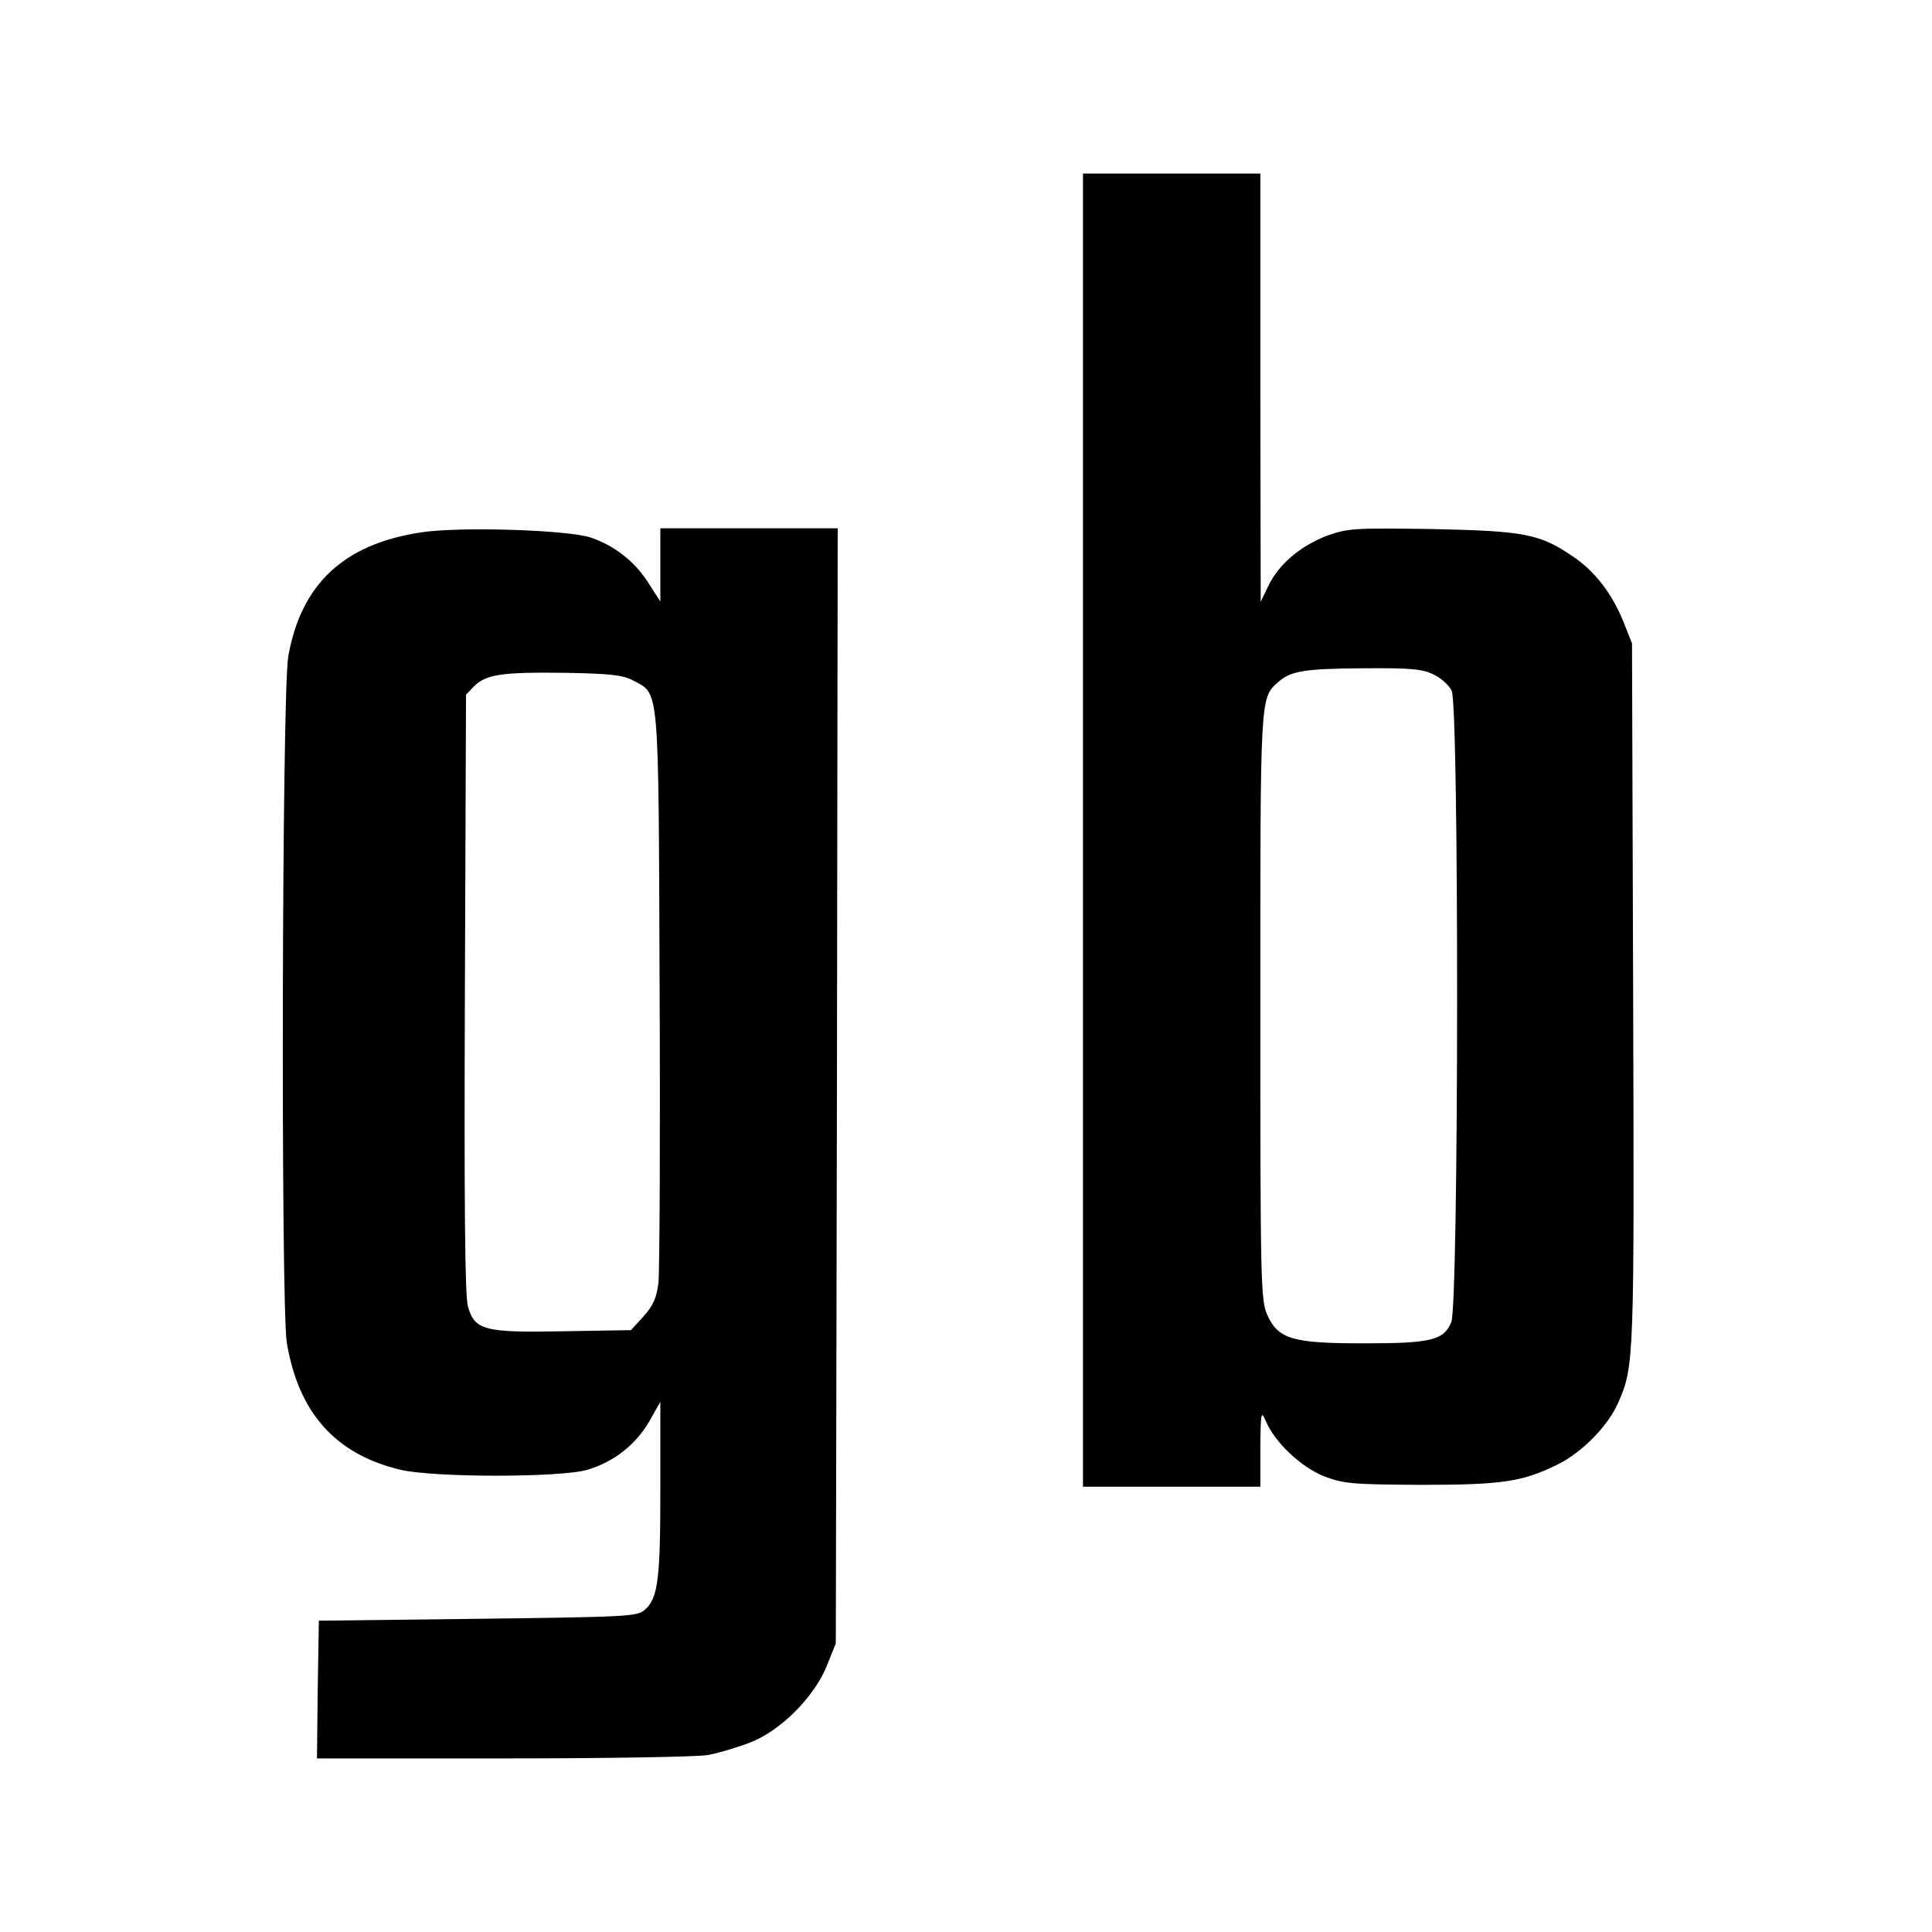
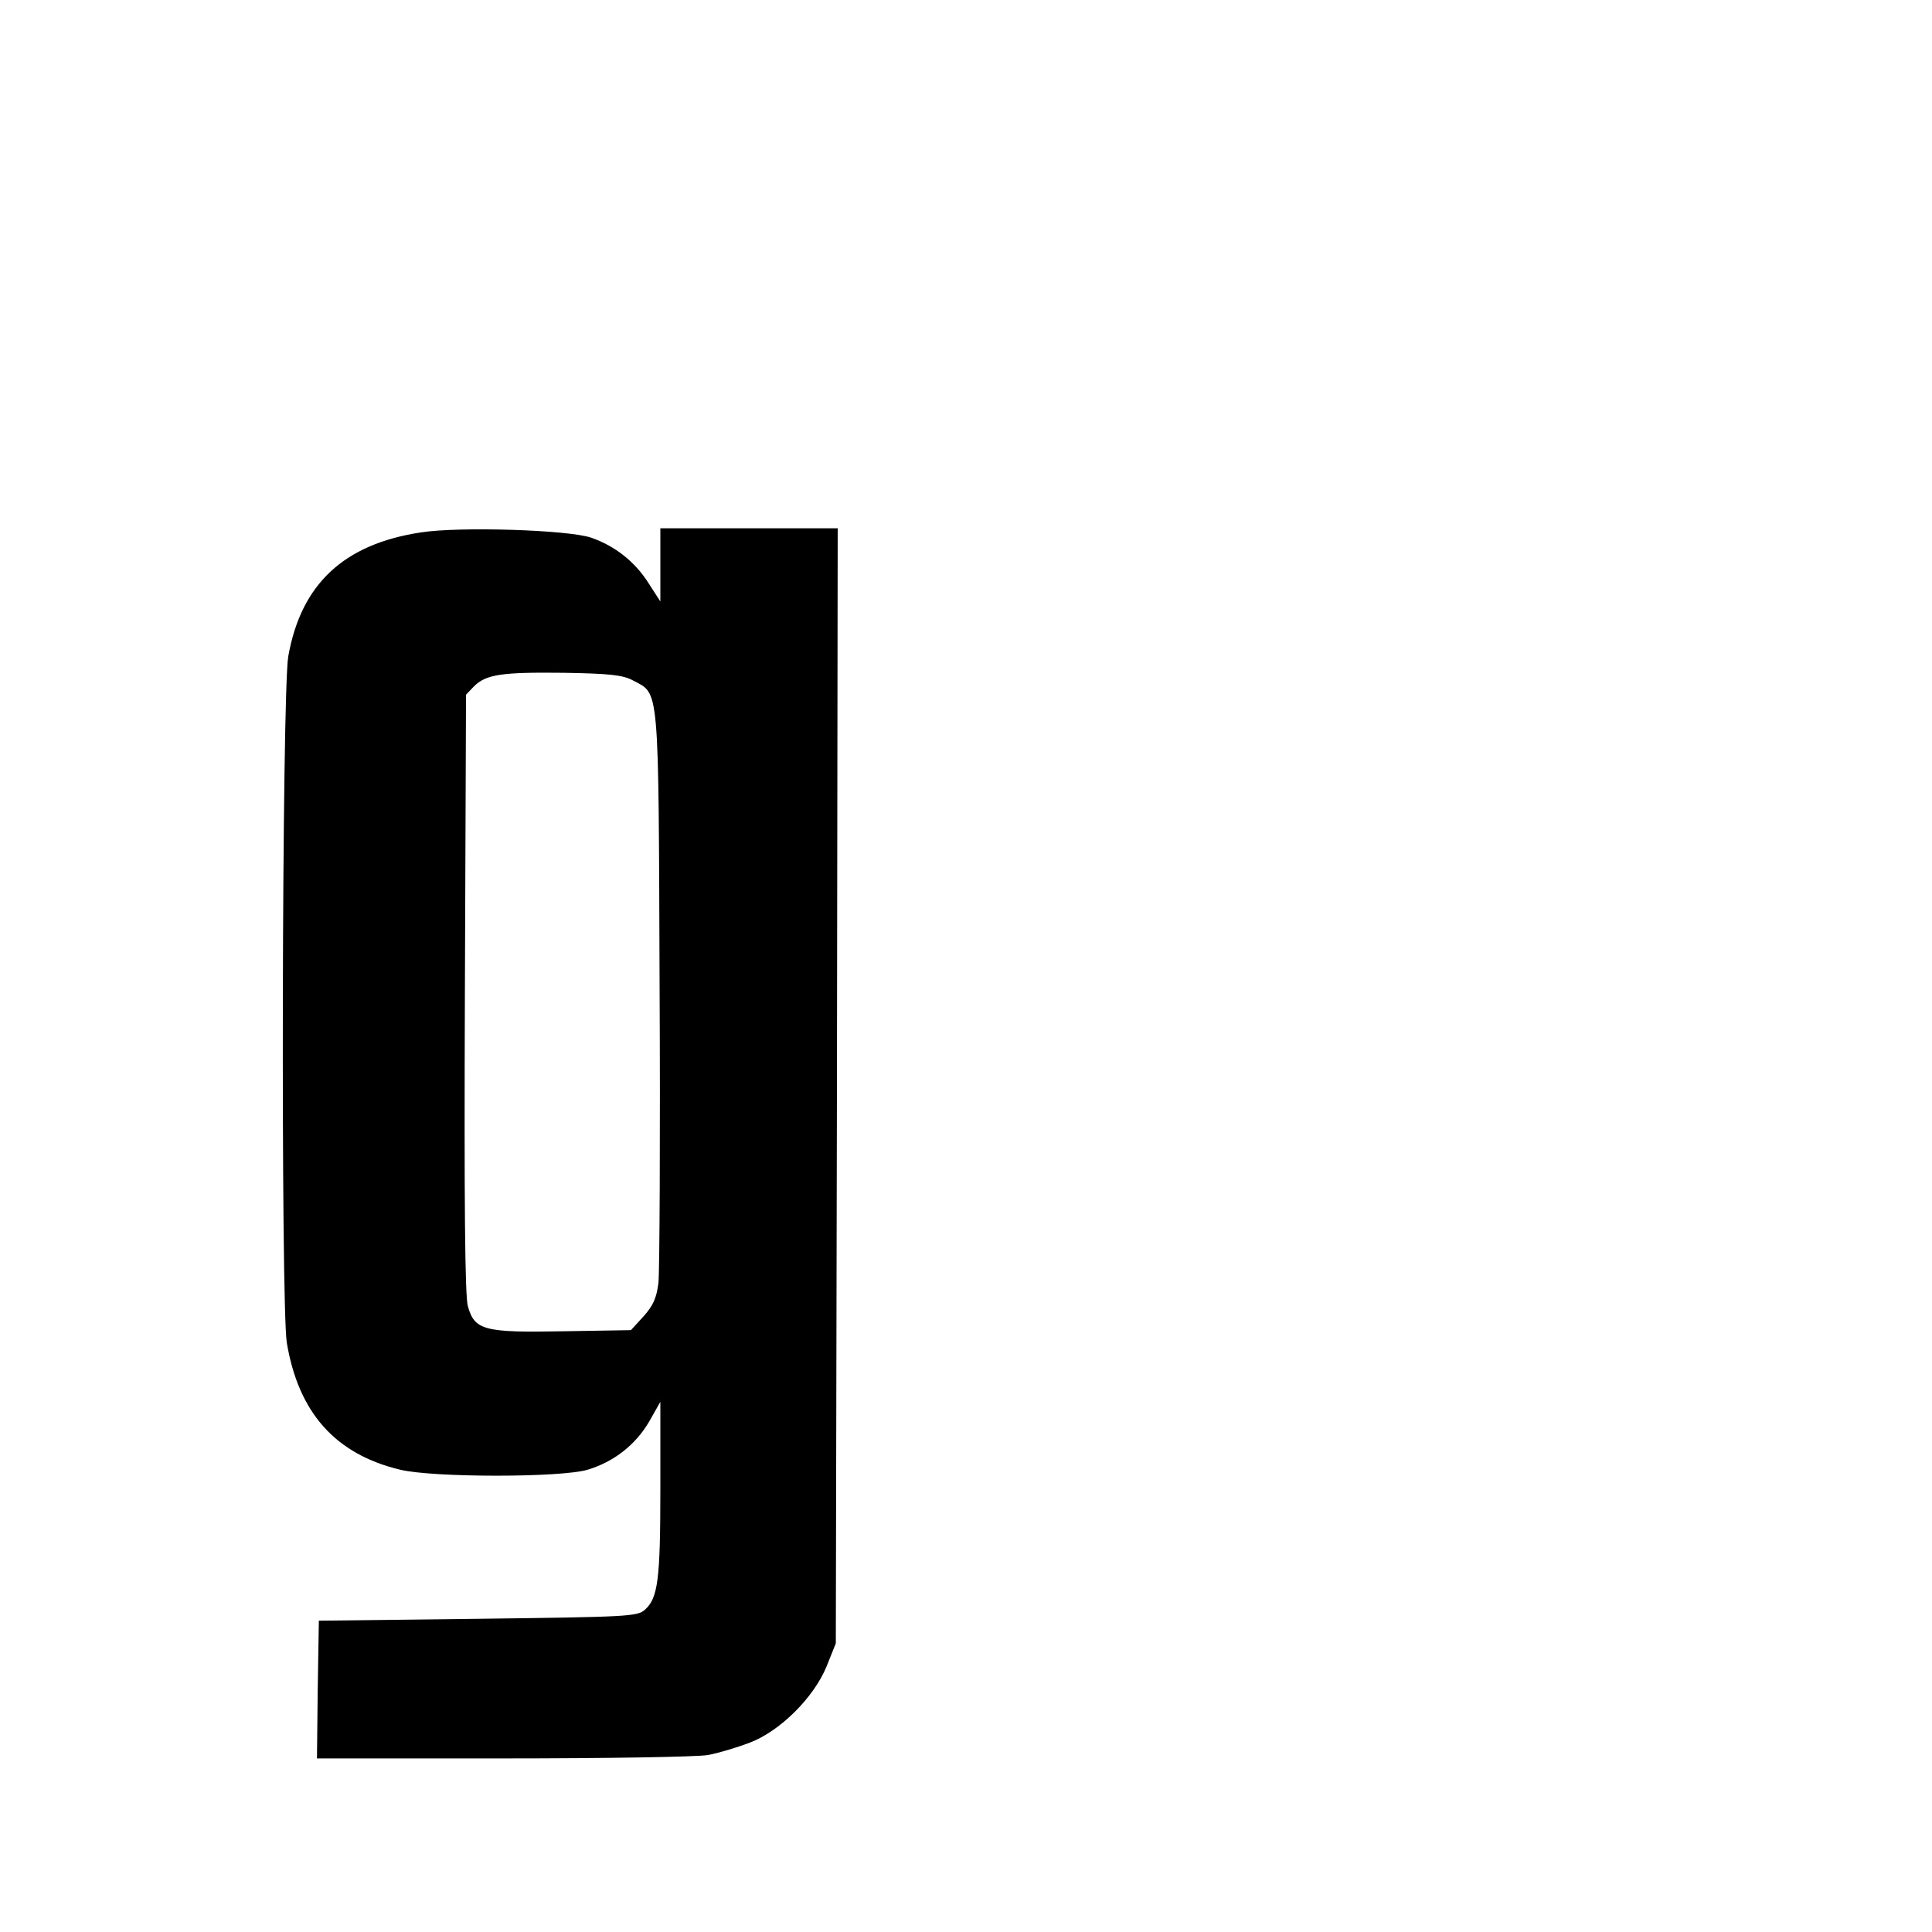
<svg xmlns="http://www.w3.org/2000/svg" version="1.0" width="512pt" height="512pt" viewBox="0 0 512 512" preserveAspectRatio="xMidYMid meet">
  <g transform="translate(0,512) scale(0.1,-0.1)" fill="#000000" stroke="none">
-     <path d="M2870 2920 l0 -1740 235 0 235 0 0 103 c1 96 2 100 15 70 24 -56 92 -120 153 -145 52 -20 74 -22 257 -23 218 0 270 8 365 55 65 33 133 103 159 164 42 96 42 114 39 1081 l-3 930 -23 58 c-31 76 -77 135 -136 174 -86 58 -127 66 -371 71 -208 3 -223 2 -279 -18 -70 -27 -127 -75 -155 -133 l-20 -42 -1 568 0 567 -235 0 -235 0 0 -1740z m930 412 c19 -9 40 -28 47 -42 20 -39 19 -1627 -1 -1674 -20 -48 -54 -56 -232 -56 -188 0 -226 11 -255 74 -18 39 -19 82 -19 819 0 828 -1 817 48 860 33 29 69 35 227 36 124 1 156 -2 185 -17z" />
    <path d="M1115 3709 c-204 -31 -317 -137 -351 -328 -17 -95 -20 -1717 -4 -1819 31 -186 129 -296 301 -337 89 -21 425 -21 496 0 70 21 127 66 163 127 l30 53 0 -230 c0 -240 -6 -290 -41 -321 -20 -18 -46 -19 -443 -24 l-421 -5 -3 -182 -2 -183 493 0 c272 0 516 4 543 9 28 5 77 20 109 32 81 30 172 120 206 204 l24 60 3 1478 2 1477 -235 0 -235 0 0 -97 0 -97 -29 45 c-37 60 -91 102 -154 124 -61 21 -351 30 -452 14z m562 -392 c71 -38 68 0 71 -812 2 -401 0 -754 -3 -784 -5 -41 -14 -61 -40 -90 l-33 -36 -180 -3 c-210 -4 -234 3 -252 66 -8 26 -10 280 -8 829 l3 792 21 22 c32 32 74 38 239 36 121 -2 156 -6 182 -20z" />
  </g>
</svg>